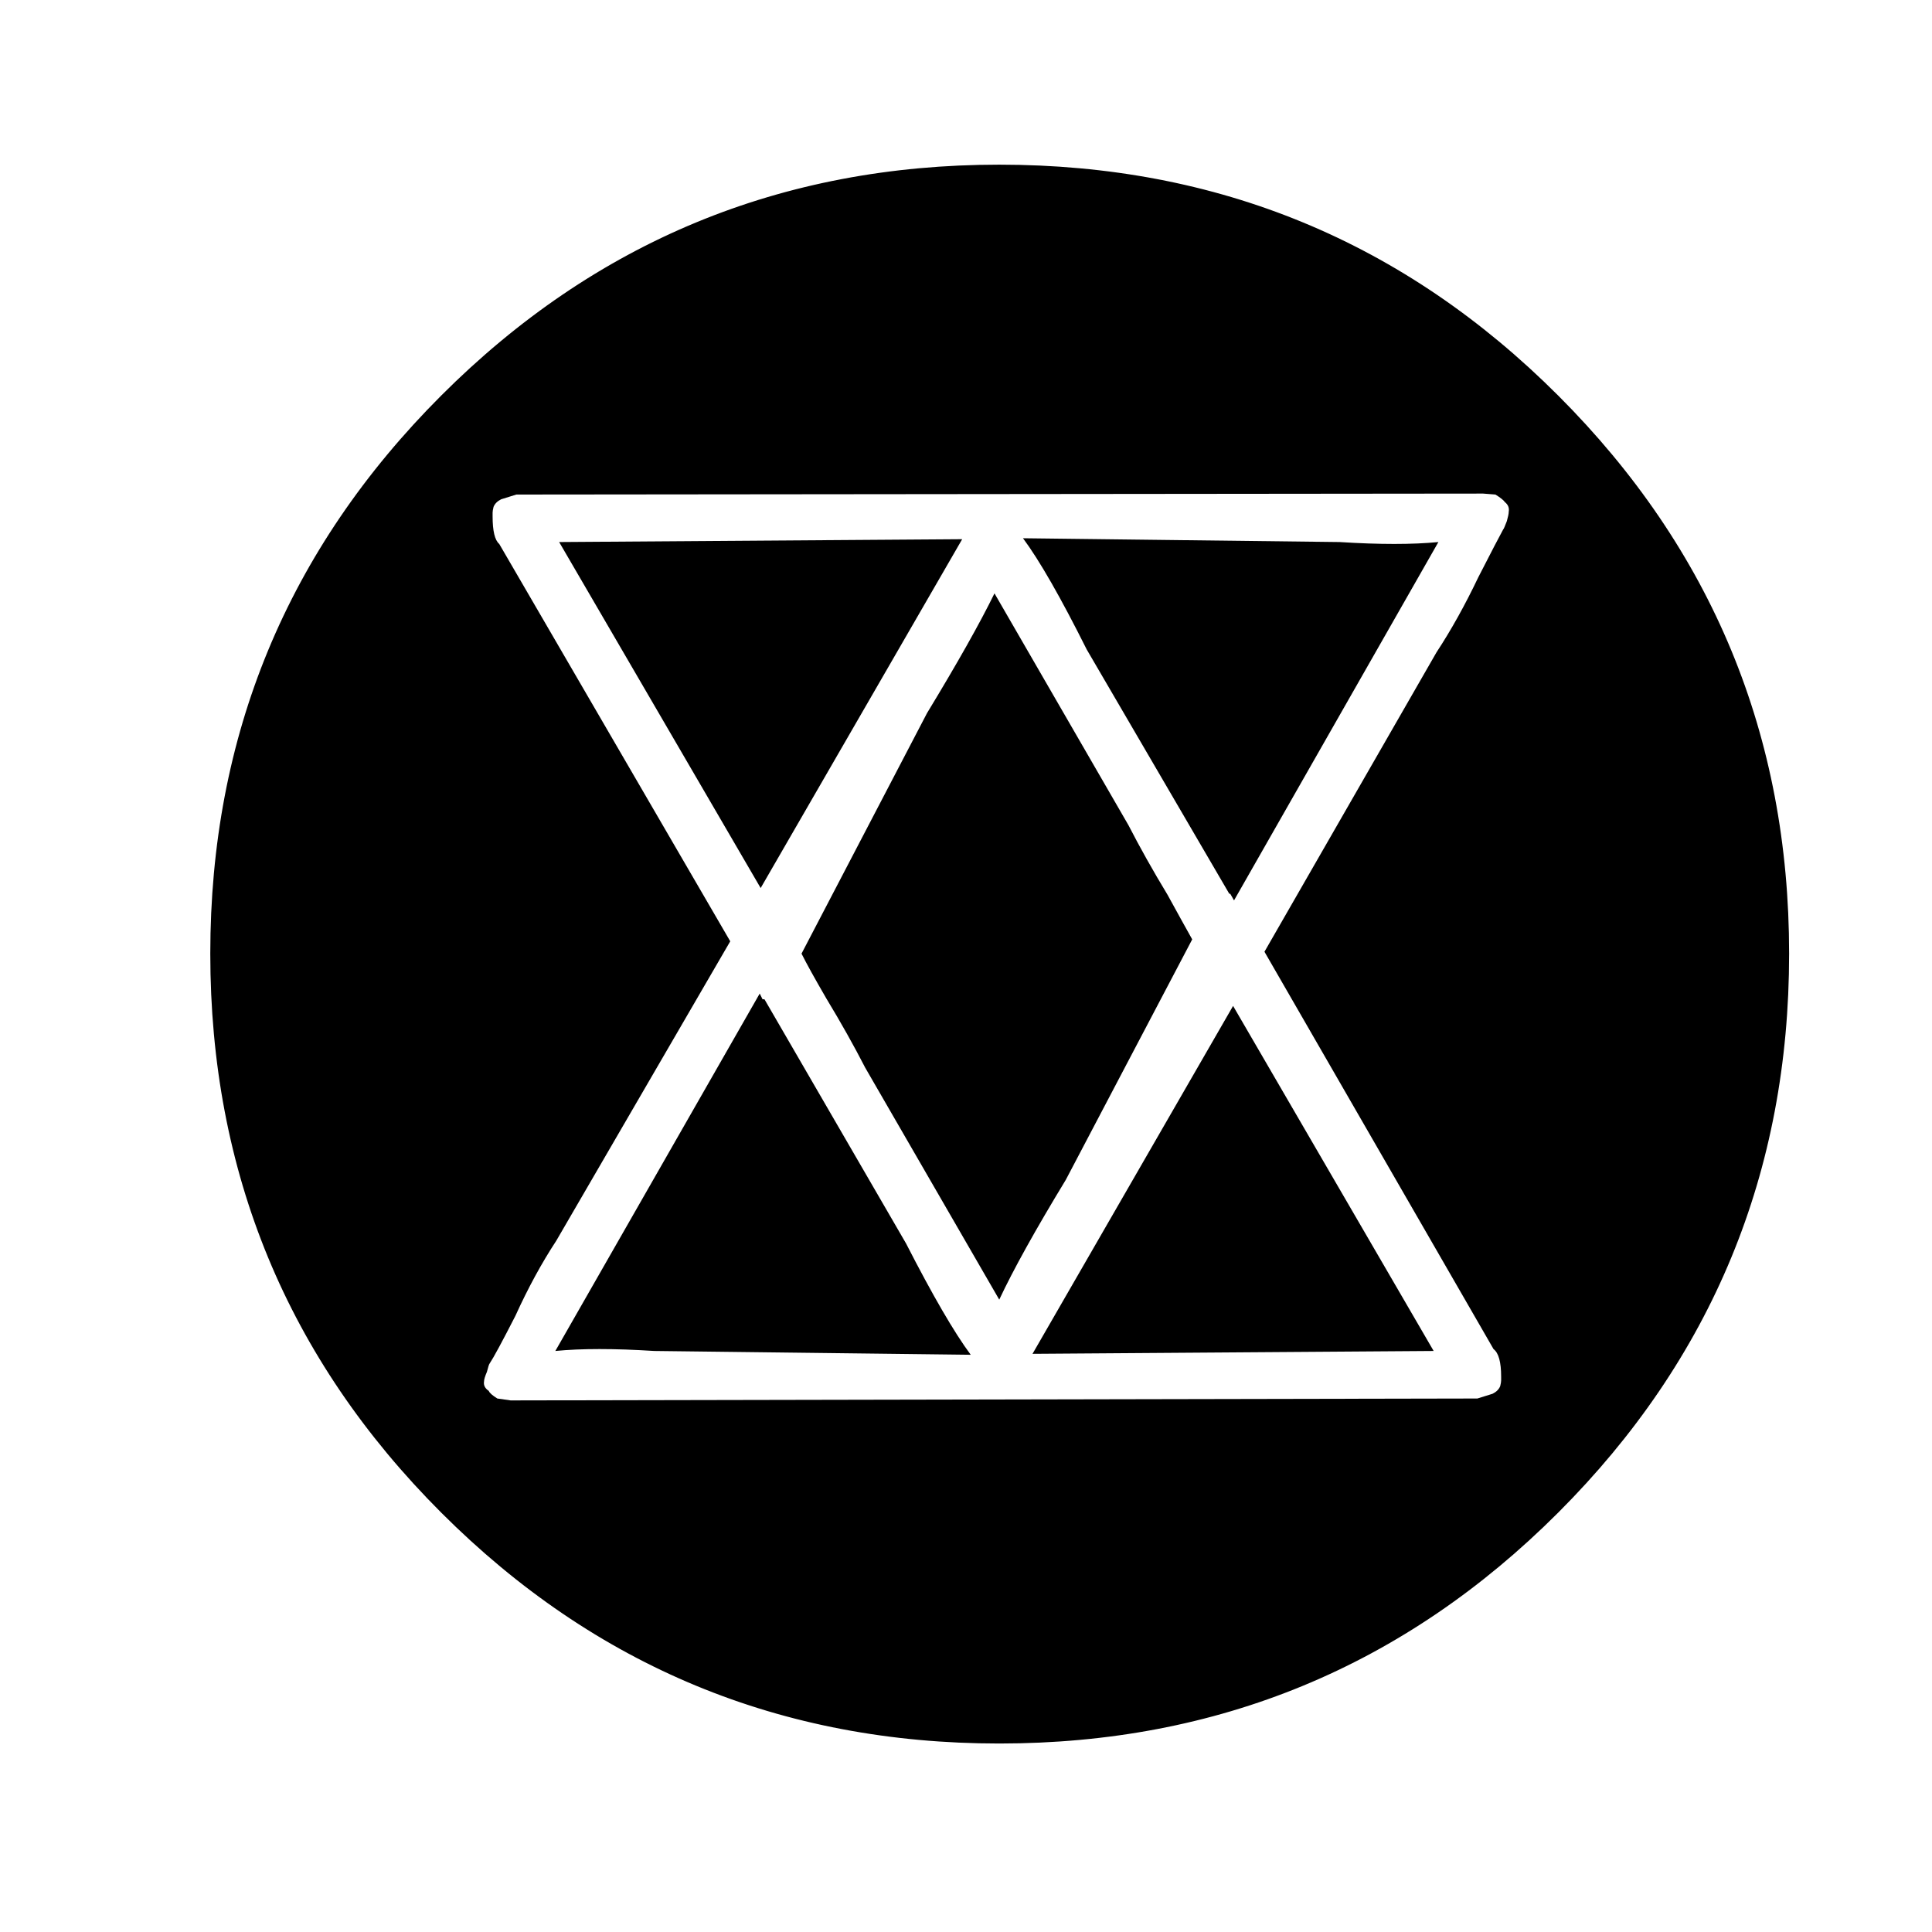
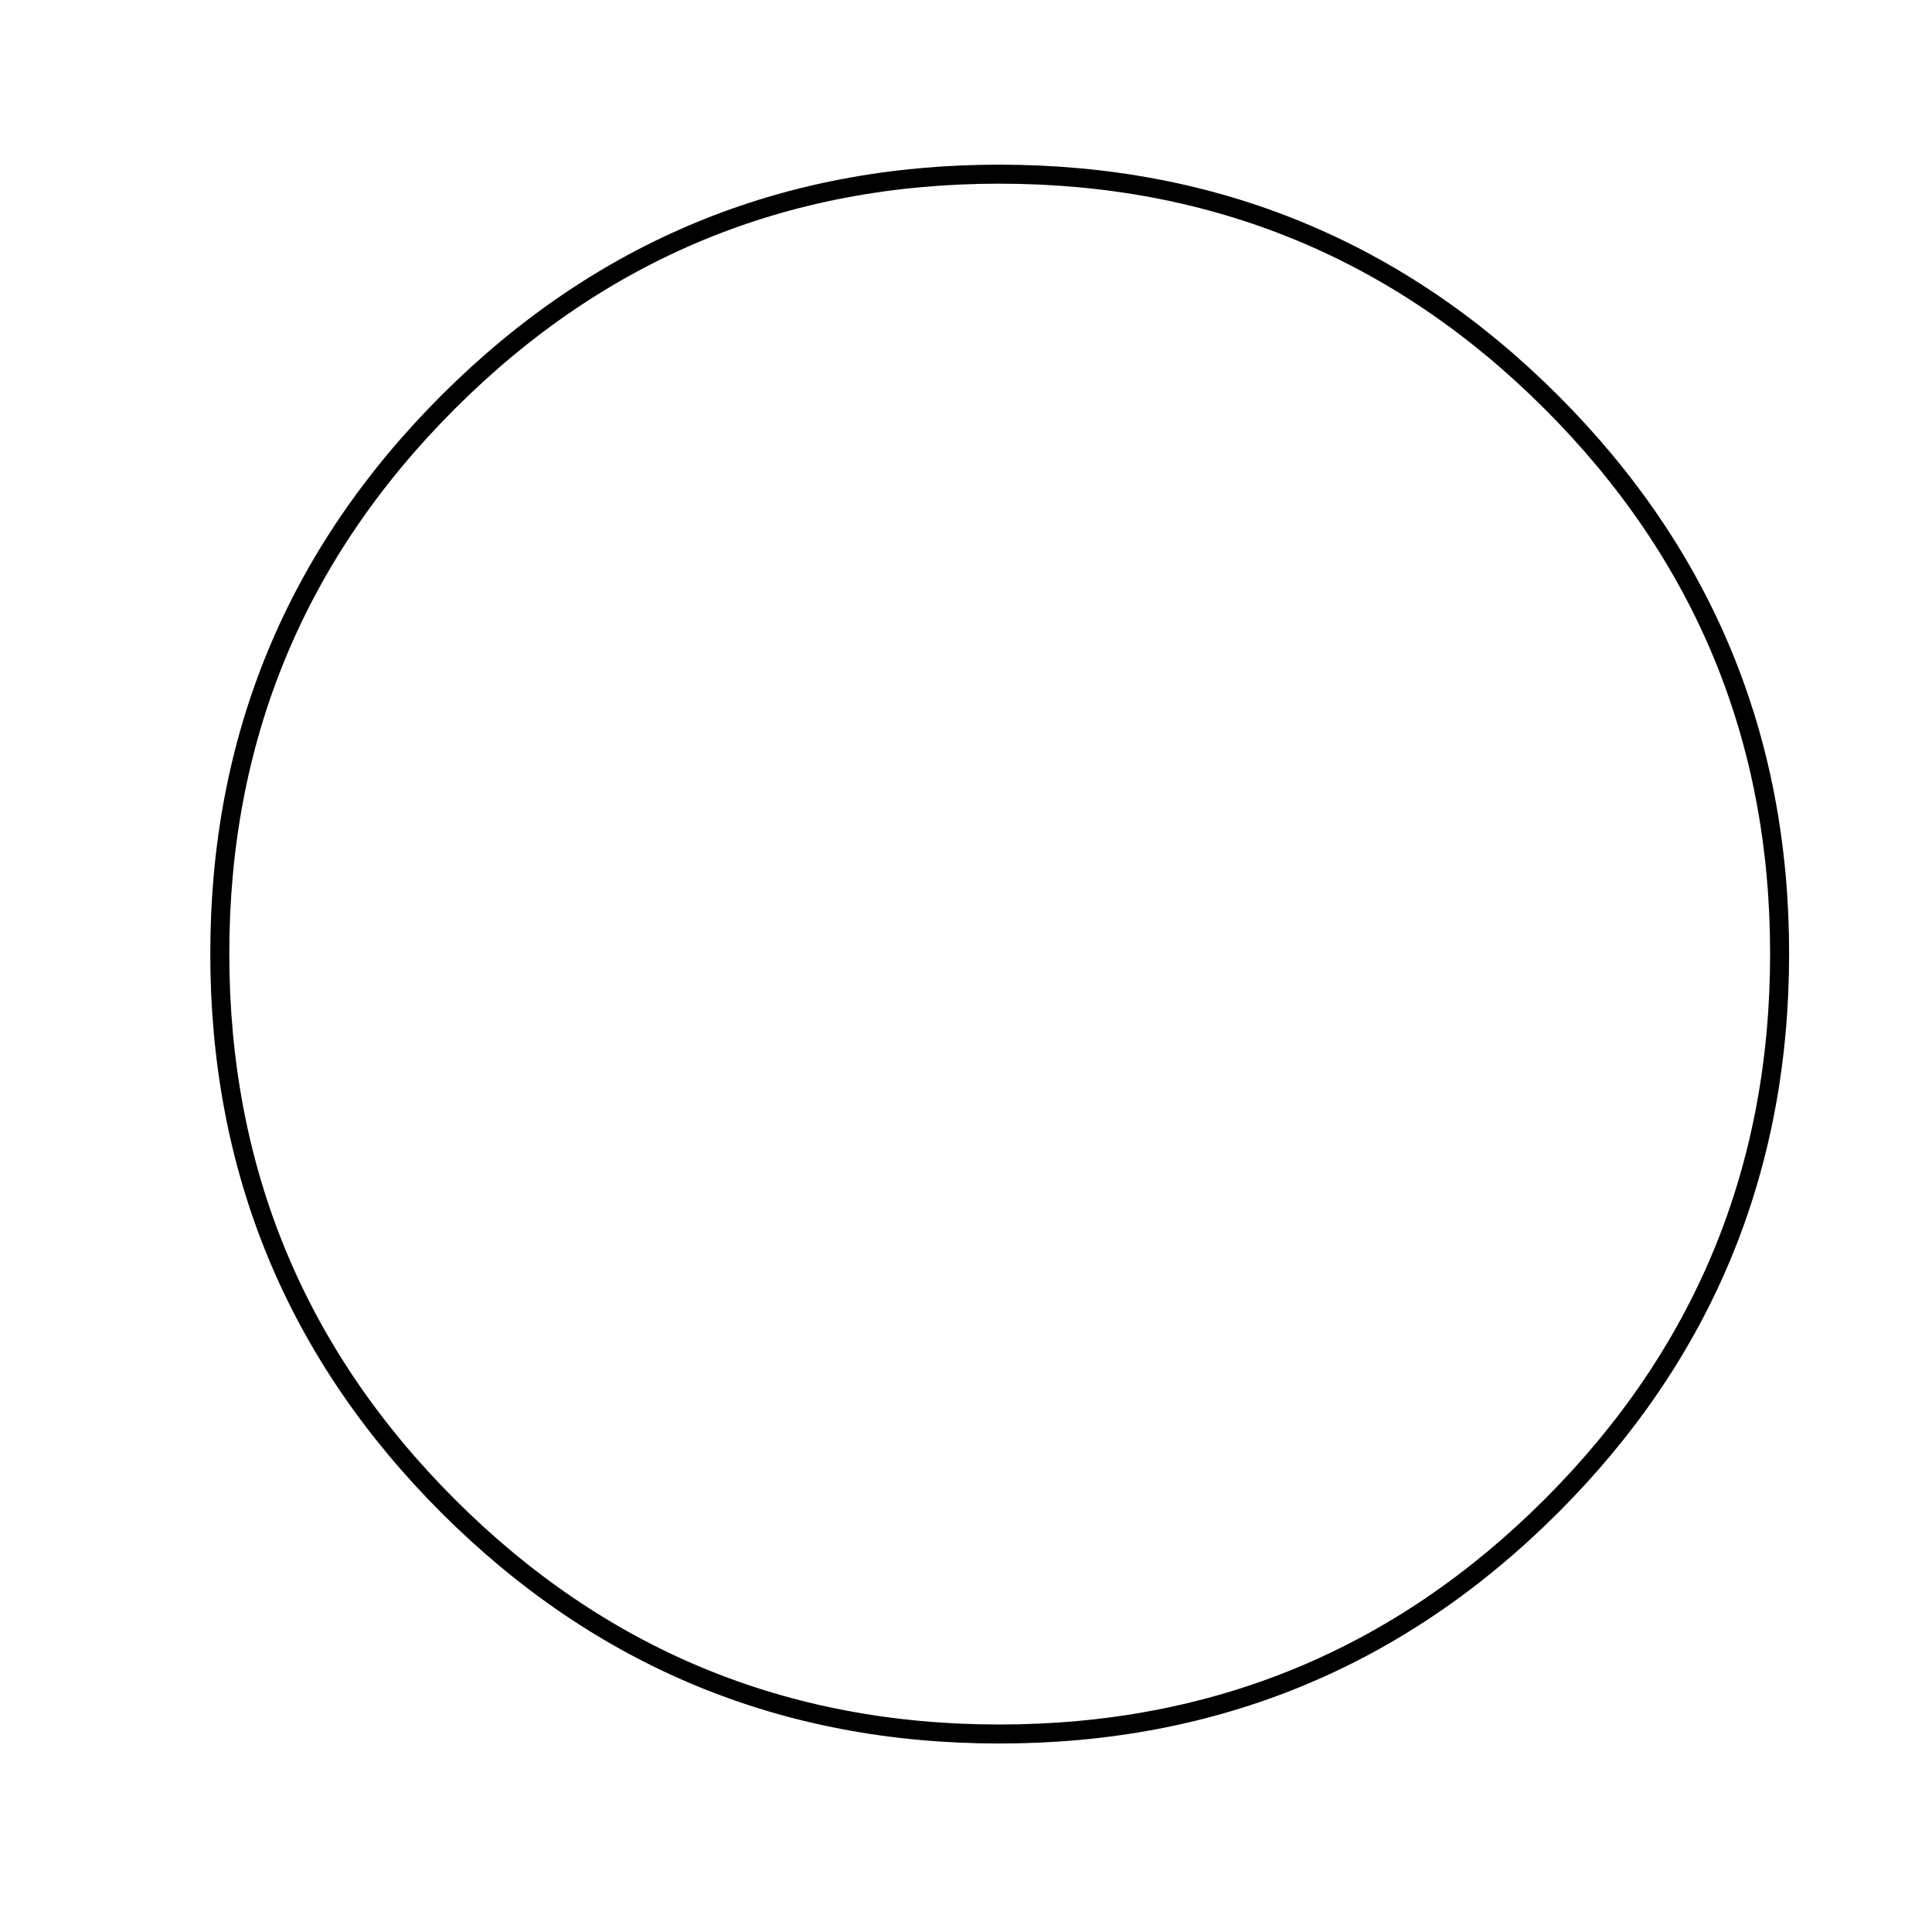
<svg xmlns="http://www.w3.org/2000/svg" width="800px" height="800px" version="1.1" viewBox="144 144 512 512">
-   <path d="m555.17 250.62c-40.305-40.305-89.09-60.457-146.36-60.457-57.102 0-105.8 20.152-146.11 60.457-40.305 40.305-60.457 89.008-60.457 146.11 0 57.266 20.152 106.05 60.457 146.36 40.305 40.305 89.004 60.457 146.11 60.457 57.266 0 106.05-20.152 146.36-60.457 40.305-40.305 60.457-89.094 60.457-146.36 0-57.098-20.152-105.8-60.457-146.11m-11.84 31.488c-0.504 1.344-0.84 2.102-1.008 2.269-0.84 1.512-3.023 5.711-6.551 12.594-3.523 7.391-7.219 14.023-11.082 19.902l-45.594 79.348 60.707 105.3c1.344 1.008 2.016 3.441 2.016 7.305v1.008c0 0.336-0.082 0.84-0.25 1.512-0.336 0.84-1.008 1.512-2.016 2.016l-4.031 1.258-256.19 0.504-3.527-0.504c-1.344-0.836-2.098-1.508-2.266-2.012-1.008-0.672-1.43-1.512-1.262-2.519 0-0.504 0.254-1.344 0.758-2.519 0.336-1.344 0.586-2.102 0.754-2.269 1.008-1.508 3.277-5.707 6.801-12.594 3.359-7.391 6.973-14.023 10.832-19.898l46.102-79.352-61.215-105.3c-1.176-1.008-1.762-3.441-1.762-7.305v-1.008c0-0.336 0.082-0.84 0.25-1.512 0.336-0.84 1.008-1.512 2.016-2.016l4.031-1.258 256.19-0.254 3.273 0.254c1.344 0.84 2.184 1.512 2.519 2.016 0.84 0.672 1.176 1.512 1.008 2.519 0 0.504-0.168 1.34-0.504 2.516m-19.395 219.91-53.152-91.441-53.152 92.199 106.3-0.758m-177.34-93.203h-0.504l-0.754-1.512-54.16 94.715c6.887-0.672 15.617-0.672 26.199 0l83.883 1.008c-4.367-5.879-10.074-15.703-17.129-29.473l-37.535-64.738m-54.41-121.17 53.402 91.695 53.406-92.449-106.81 0.754m122.93-1.008c4.367 5.879 9.992 15.703 16.879 29.473l37.785 64.742h0.25l1.008 1.762 54.16-94.969c-6.887 0.672-15.617 0.672-26.199 0l-83.883-1.008m-25.441 46.352-33.254 63.73c1.344 2.688 3.527 6.633 6.551 11.84 3.863 6.383 7.305 12.512 10.328 18.391l35.52 61.465c3.695-7.894 9.57-18.473 17.633-31.742l33.504-63.73c-1.512-2.688-3.695-6.633-6.551-11.84-3.863-6.383-7.305-12.512-10.328-18.391l-35.52-61.465c-3.863 7.894-9.824 18.477-17.883 31.742z" />
-   <path transform="matrix(5.038 0 0 5.038 148.09 148.09)" d="m92.8 49.35c0 11.367-4 21.051-12 29.051-8 8-17.683 12-29.05 12-11.334 0-21-4-29-12-8-8-12-17.684-12-29.051 0-11.333 4-21 12-29 8-8 17.666-12 29-12 11.367 0 21.05 4 29.05 12 8 8 12 17.667 12 29zm0 0" fill="none" stroke="#000000" stroke-linecap="round" stroke-linejoin="round" />
+   <path transform="matrix(5.038 0 0 5.038 148.09 148.09)" d="m92.8 49.35c0 11.367-4 21.051-12 29.051-8 8-17.683 12-29.05 12-11.334 0-21-4-29-12-8-8-12-17.684-12-29.051 0-11.333 4-21 12-29 8-8 17.666-12 29-12 11.367 0 21.05 4 29.05 12 8 8 12 17.667 12 29m0 0" fill="none" stroke="#000000" stroke-linecap="round" stroke-linejoin="round" />
</svg>